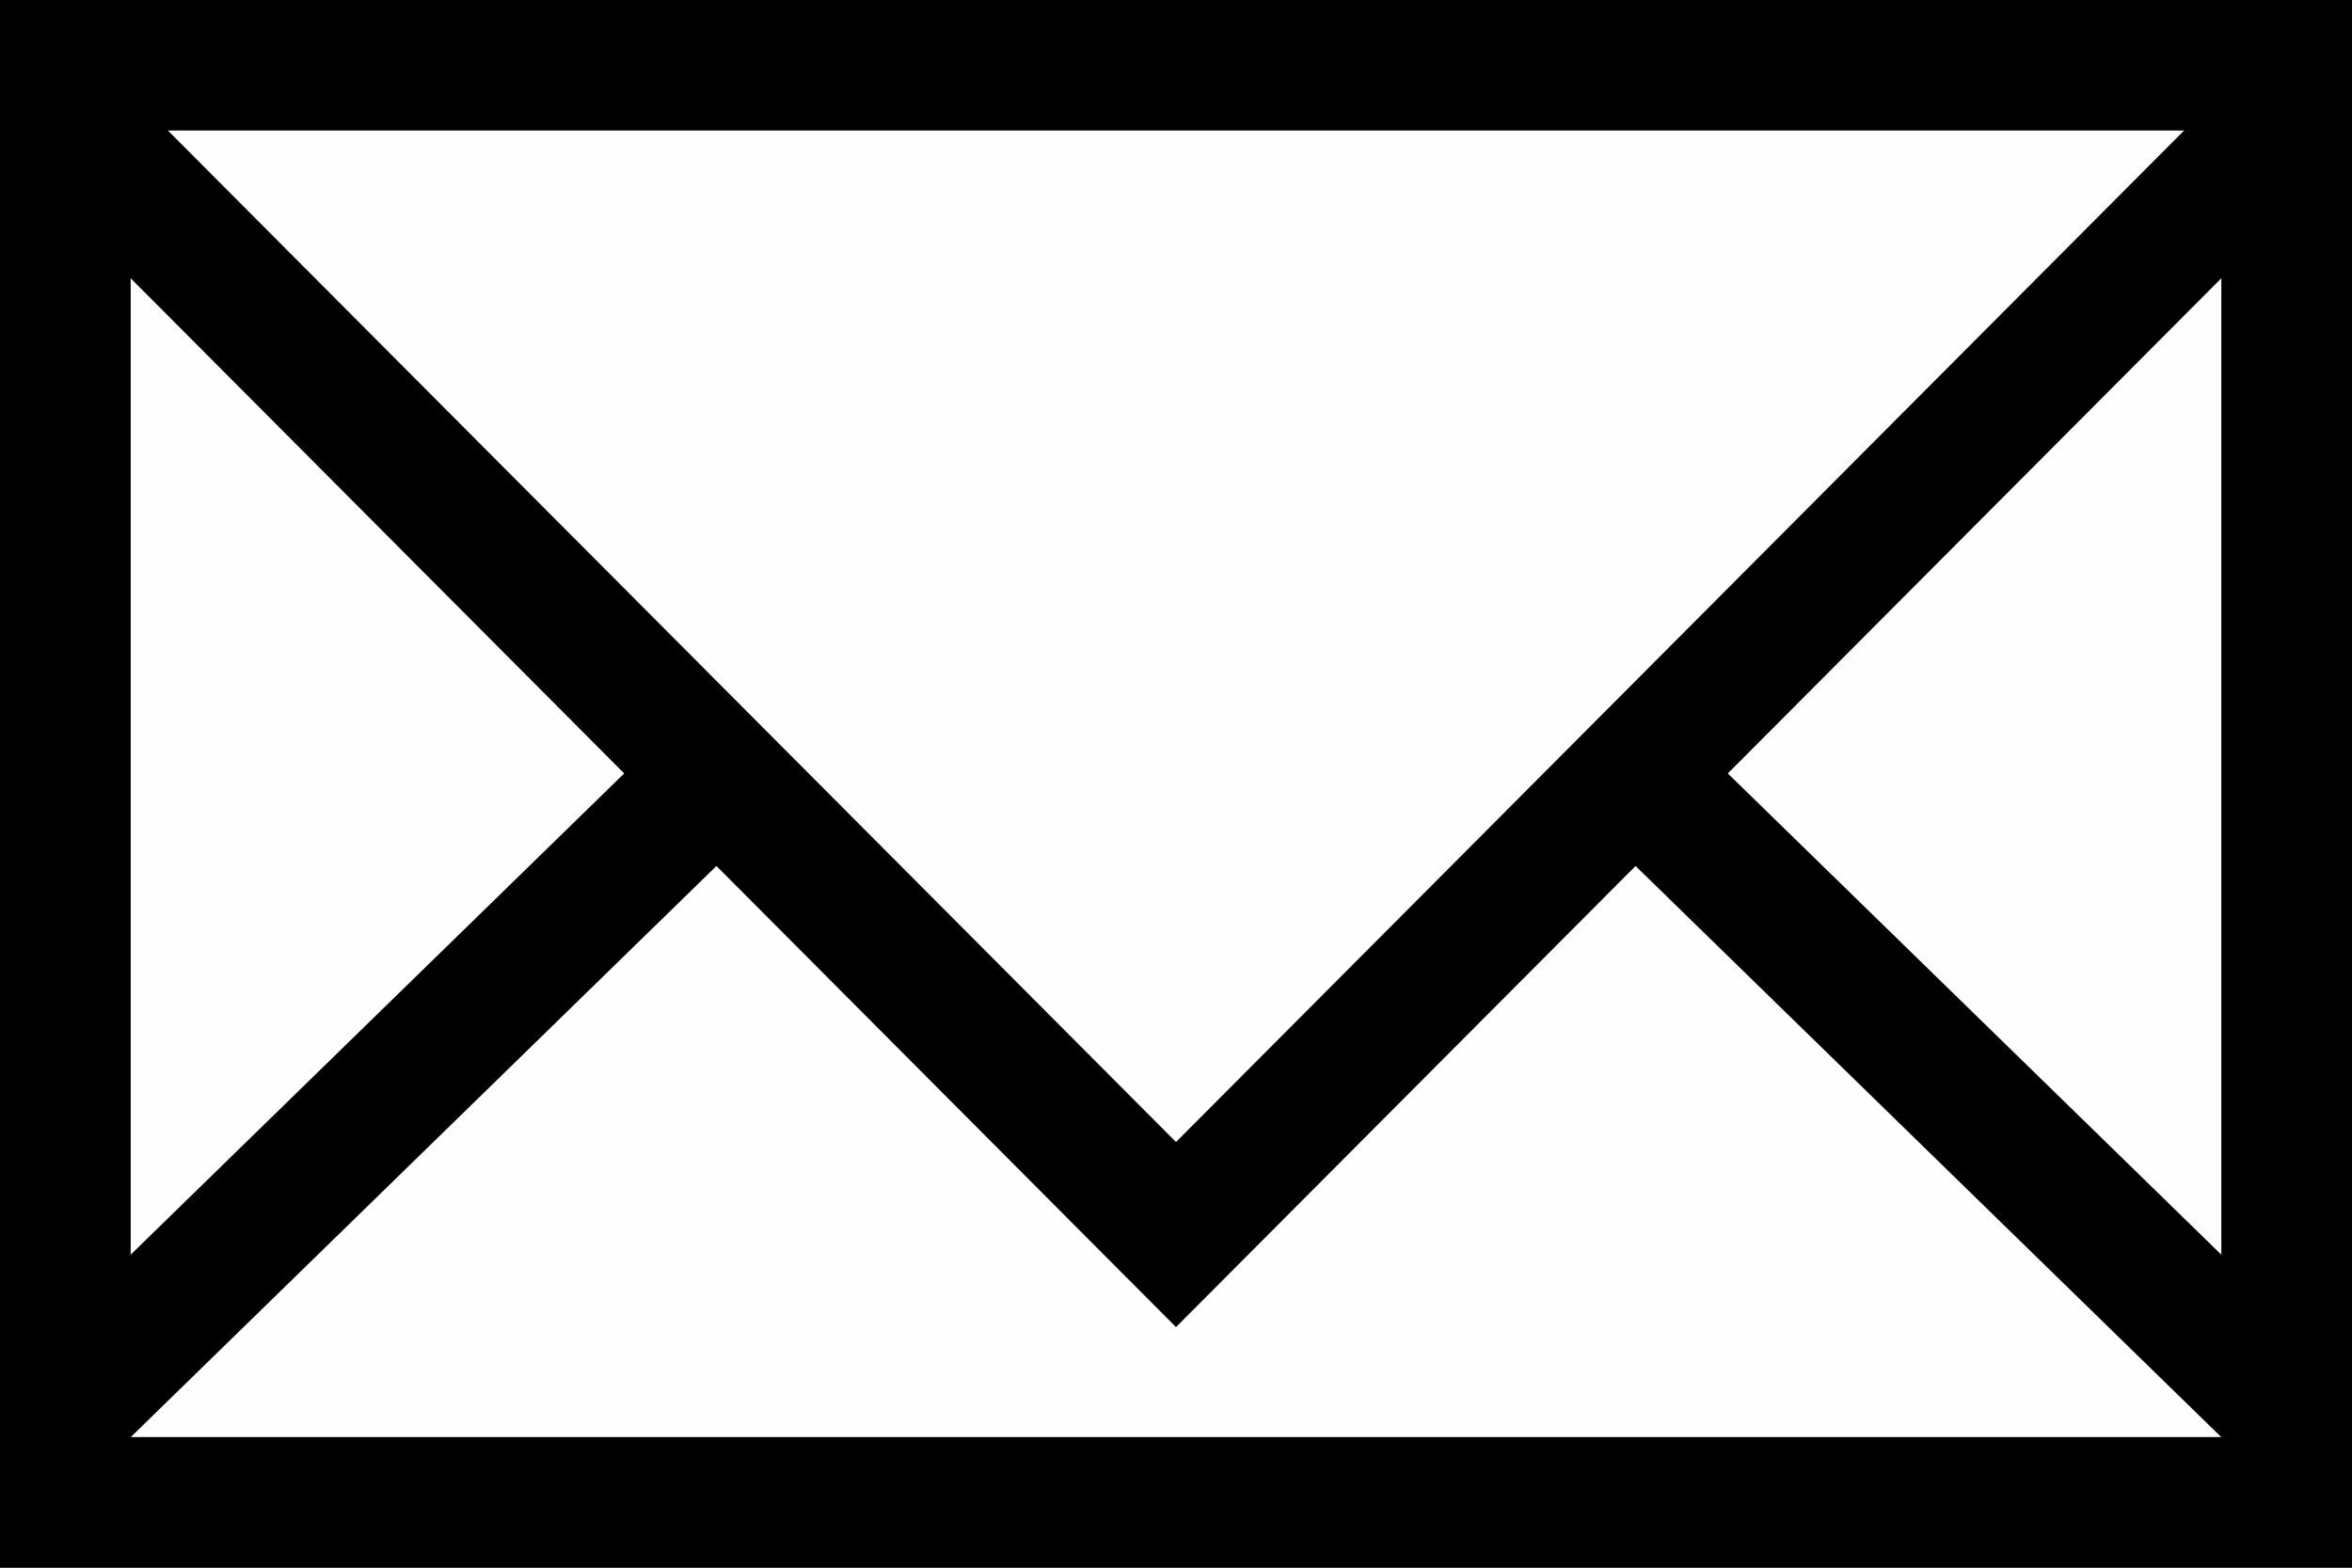
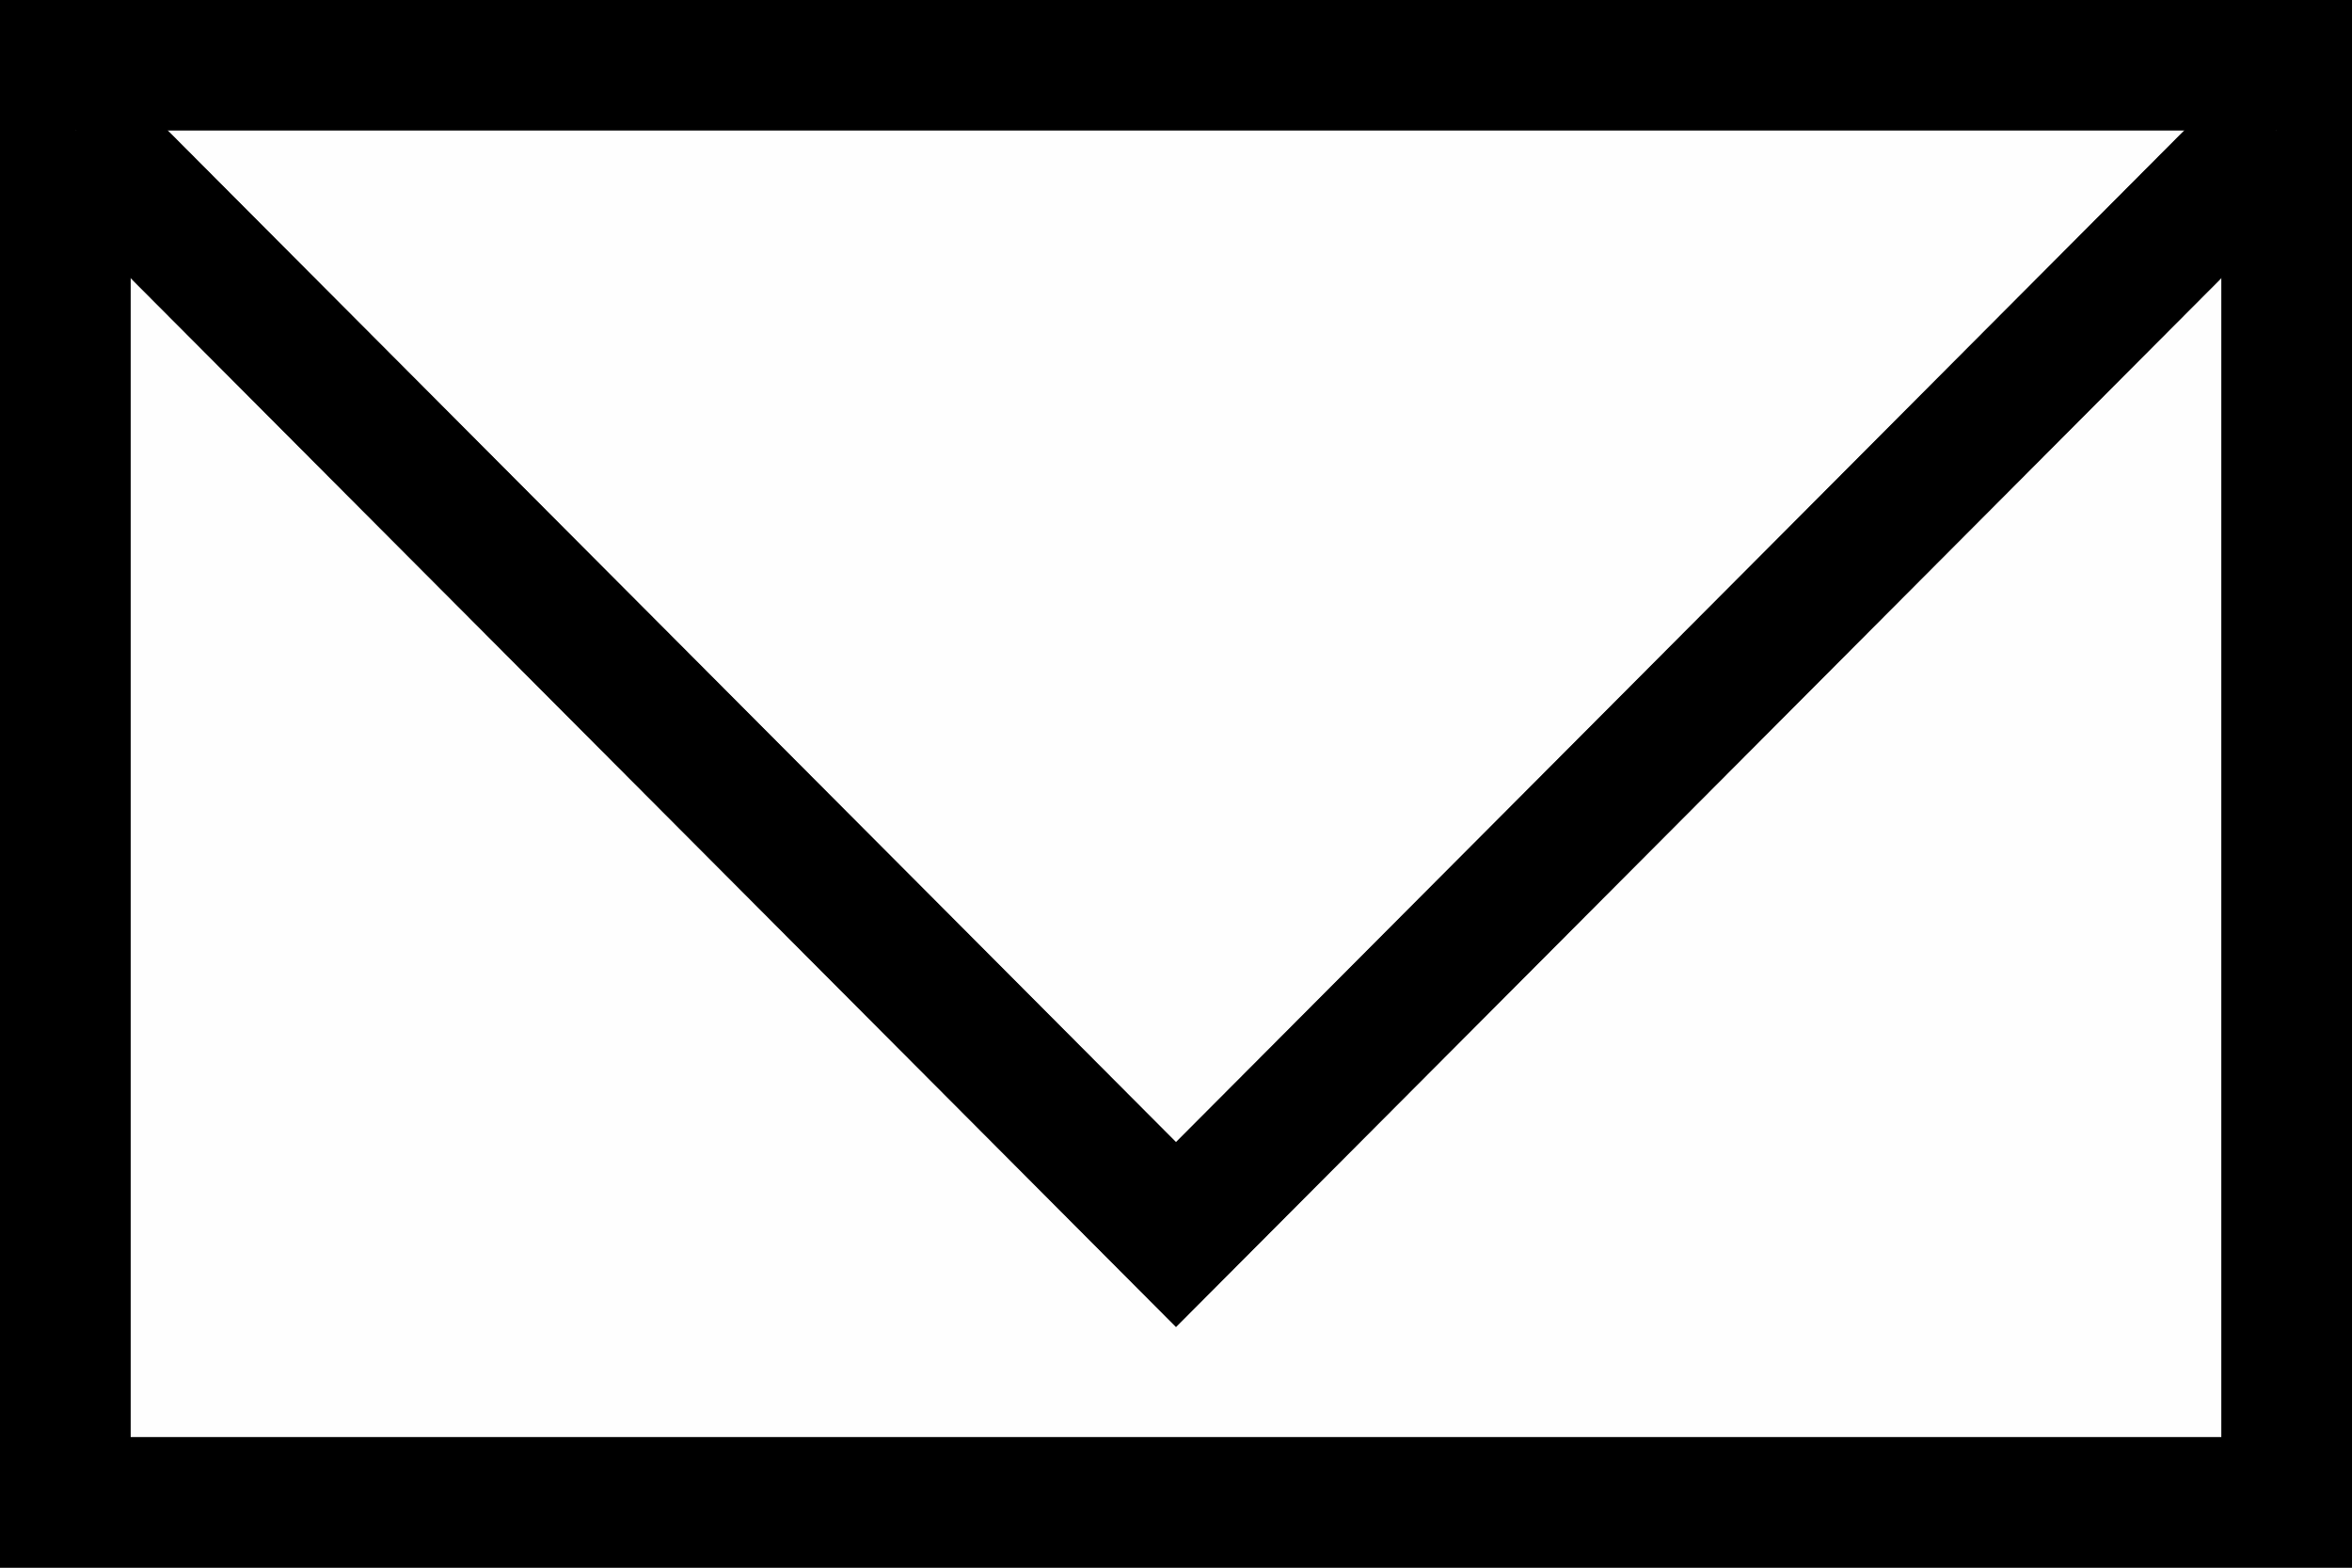
<svg xmlns="http://www.w3.org/2000/svg" id="レイヤー_1" data-name="レイヤー 1" viewBox="0 0 18 12">
  <rect x="0" y="0" width="18" height="12" fill="#808080" stroke="none" />
  <defs>
    <style>.cls-1{fill:#fefefe;stroke:#000;fill-rule:evenodd}</style>
  </defs>
  <path class="cls-1" d="M.5.5h17v11H.5z" />
-   <path class="cls-1" d="M.49 10.8L9 2.5l8.51 8.3" />
  <path class="cls-1" d="M17.42 1L9 9.45.58 1" />
</svg>